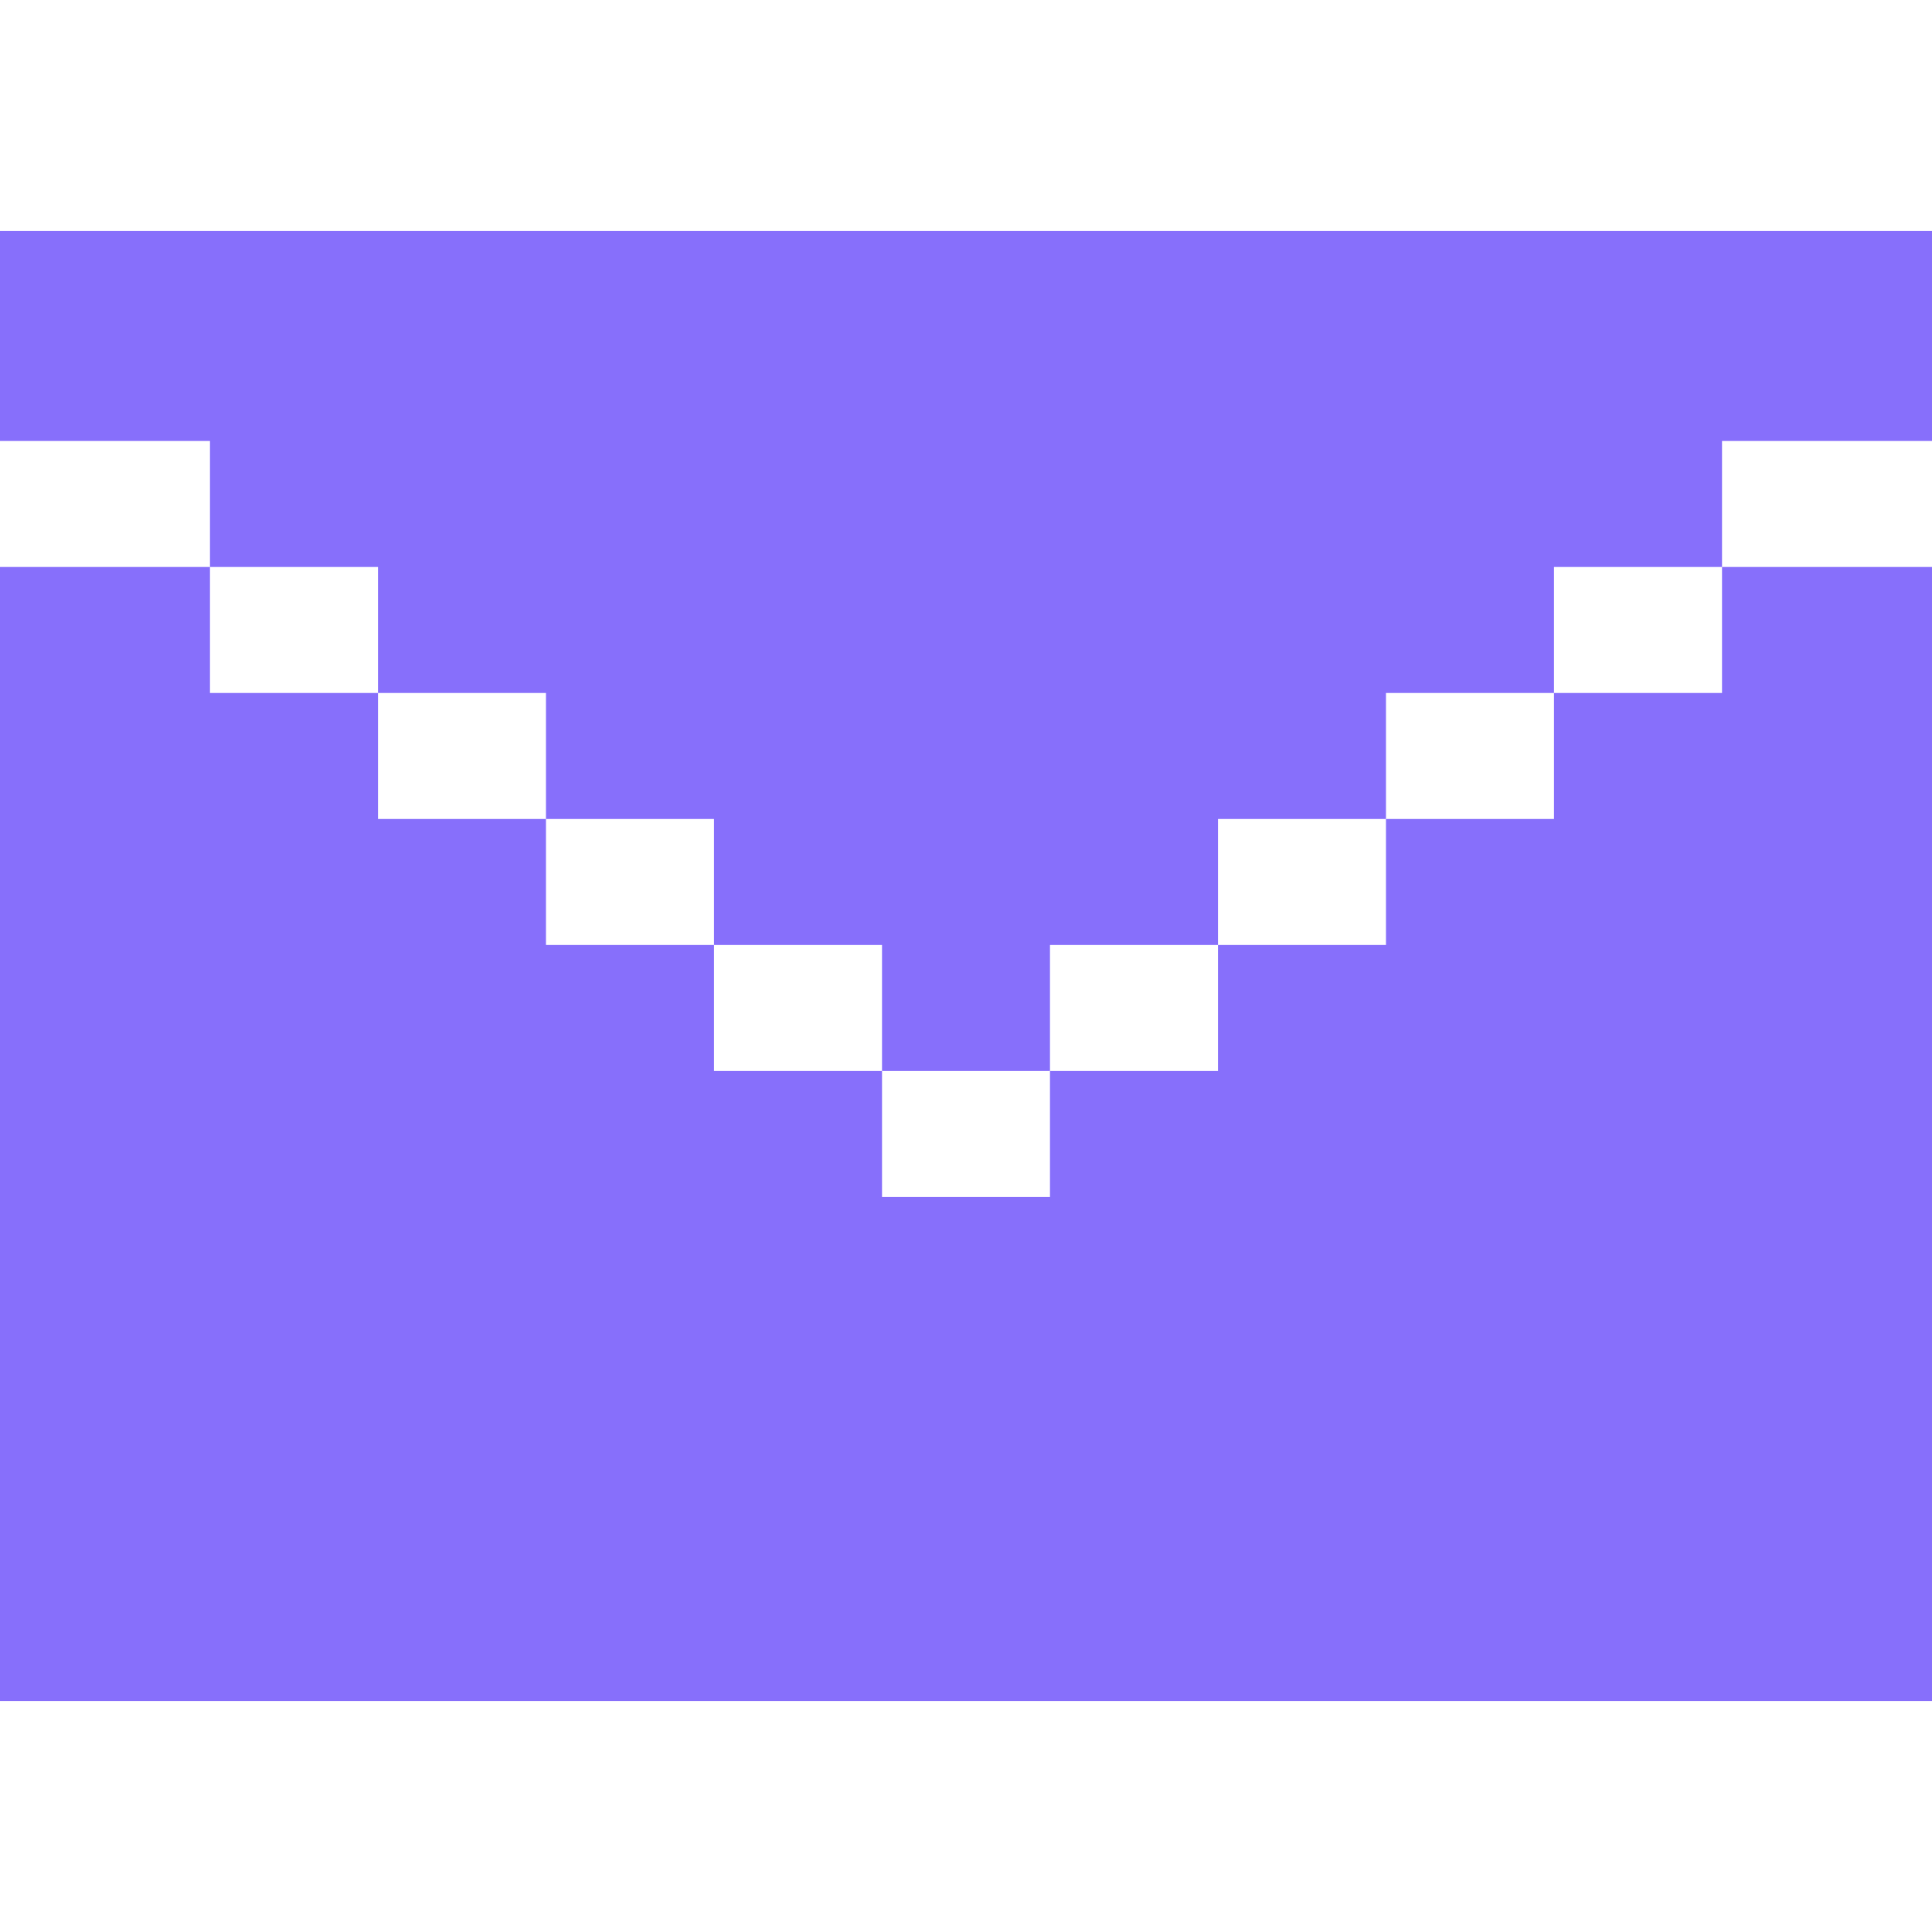
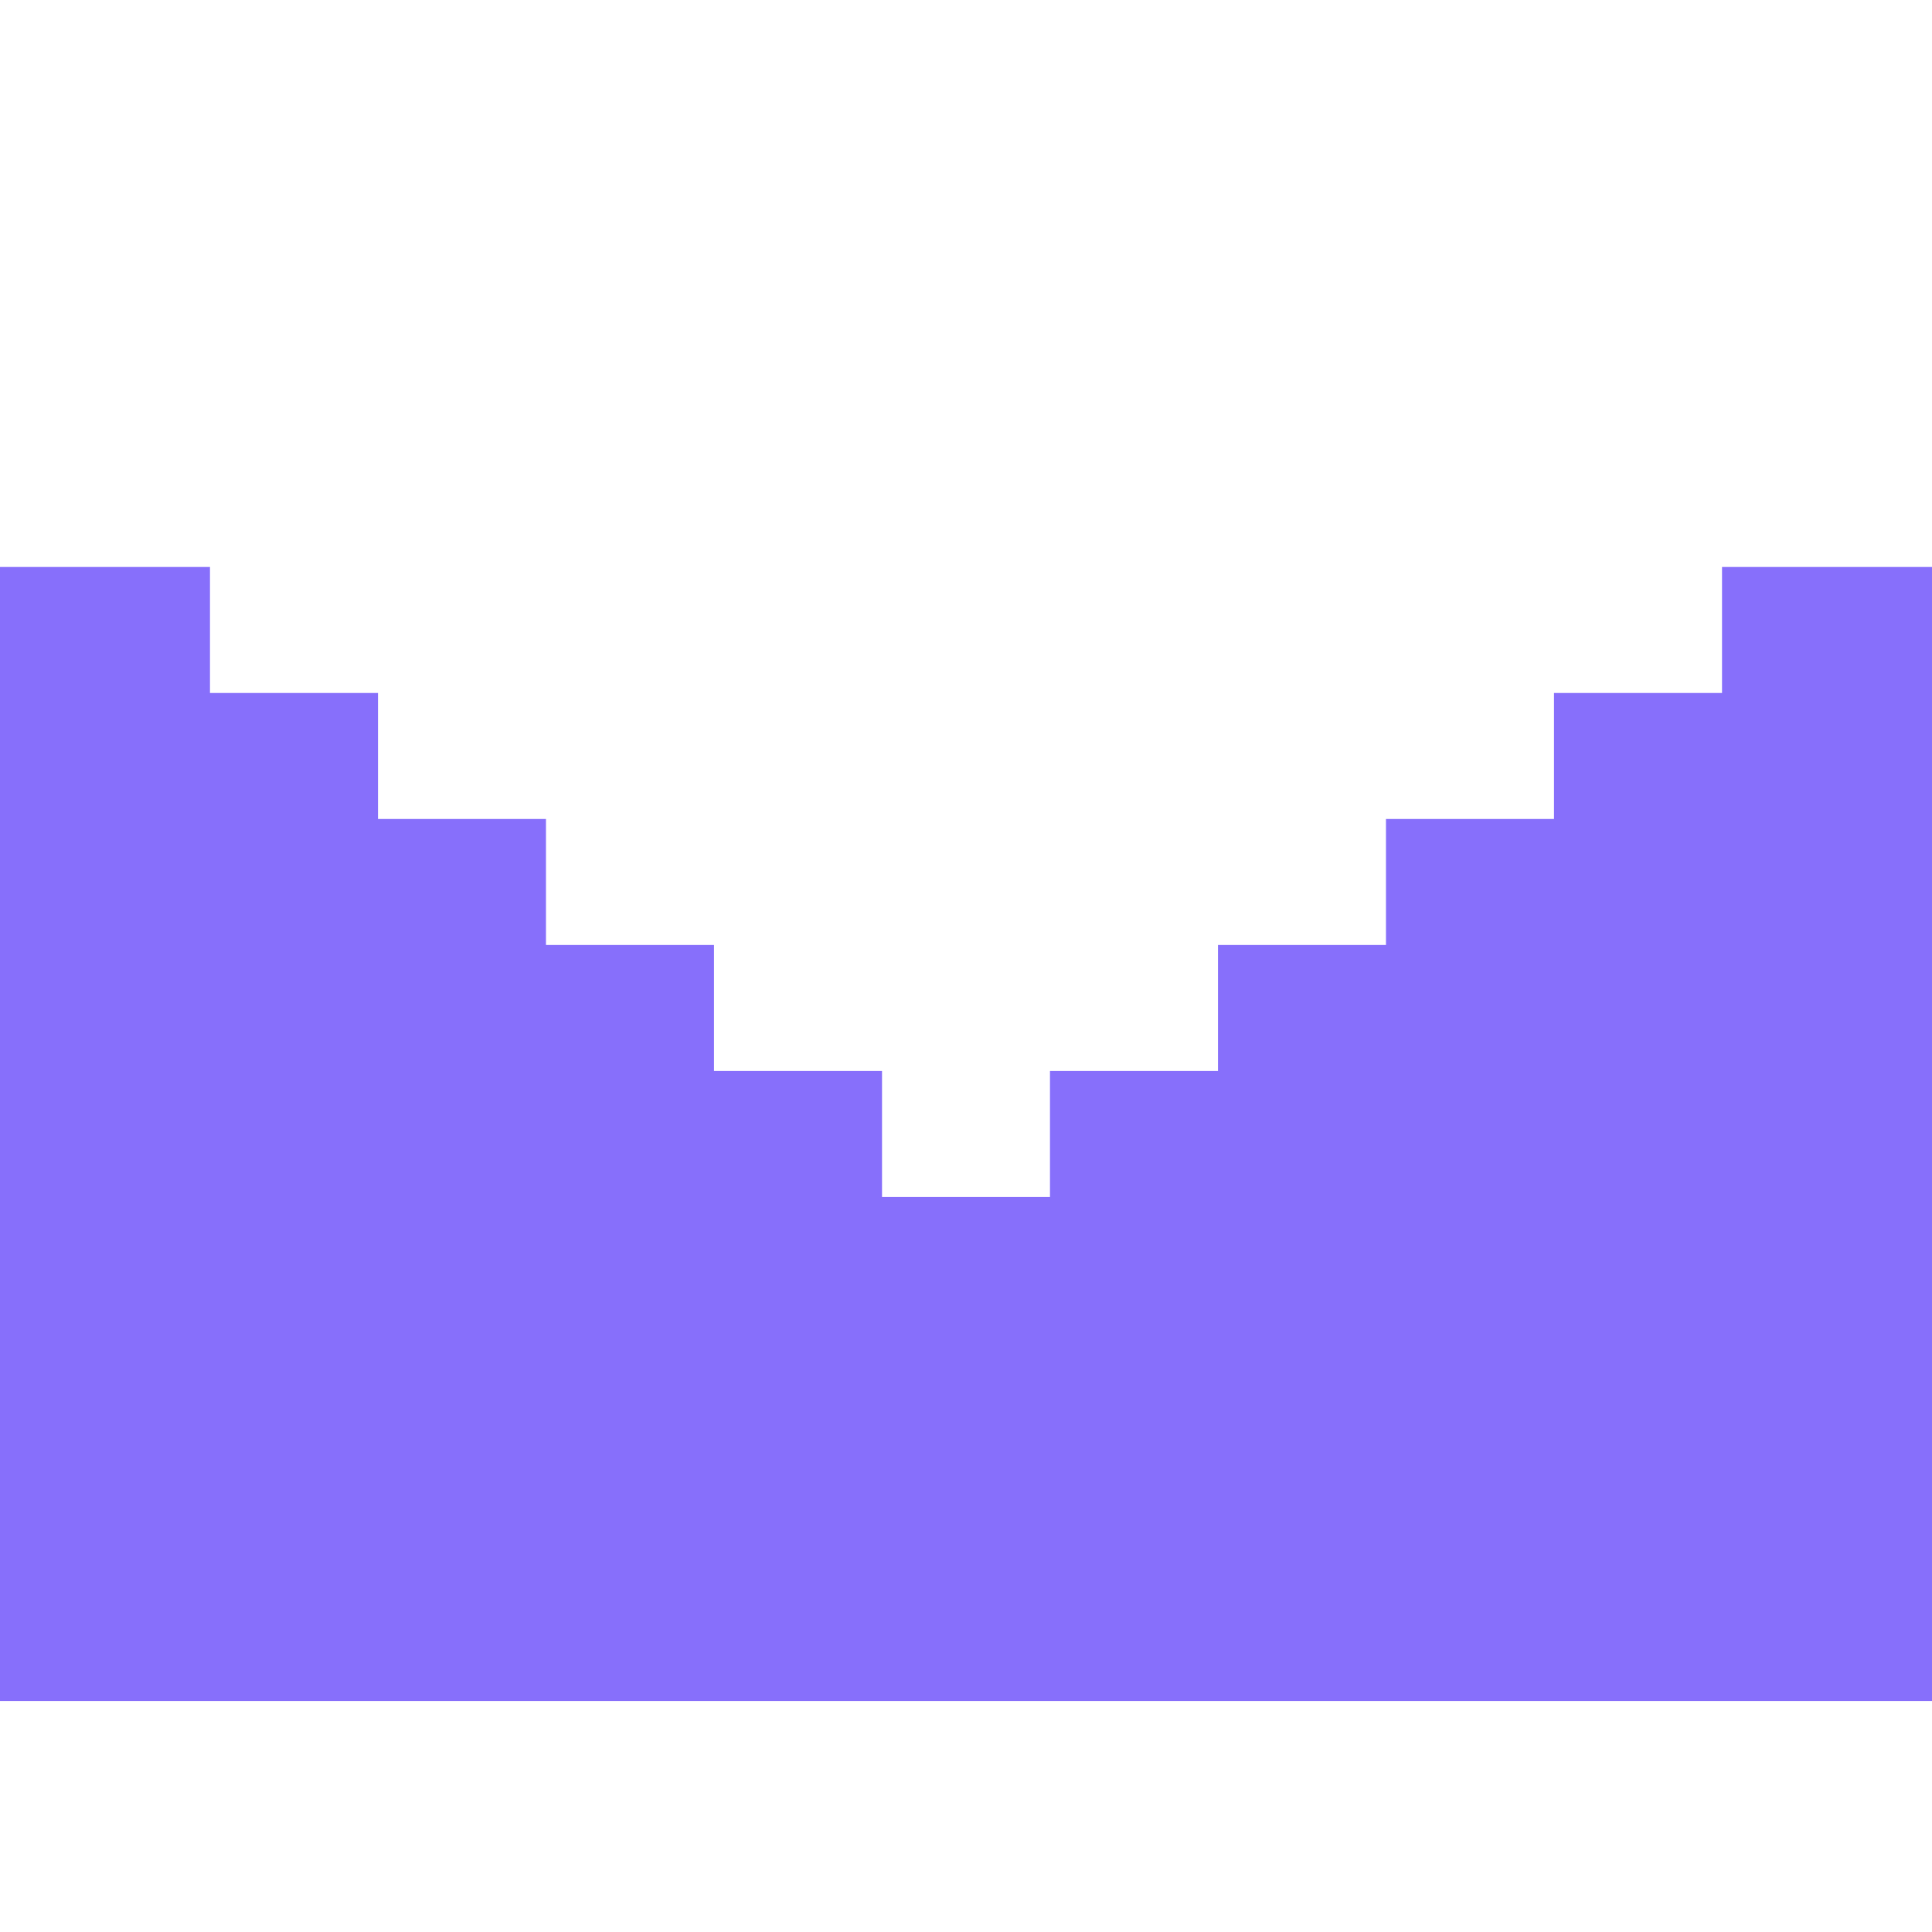
<svg xmlns="http://www.w3.org/2000/svg" width="32" height="32" viewBox="0 0 32 32" fill="none">
-   <path d="M0 3.826V7.304H3.478V9.391H6.261V11.478H9.043V13.565H11.826V15.652H14.609V17.739H17.391V15.652H20.174V13.565H22.956V11.478H25.739V9.391H28.522V7.304H32V3.826H0Z" fill="#876FFB" />
  <path d="M28.522 9.391V11.478H25.739V13.565H22.956V15.652H20.174V17.739H17.391V19.826H14.609V17.739H11.826V15.652H9.043V13.565H6.261V11.478H3.478V9.391H0V28.174H32V9.391H28.522Z" fill="#876FFB" />
</svg>